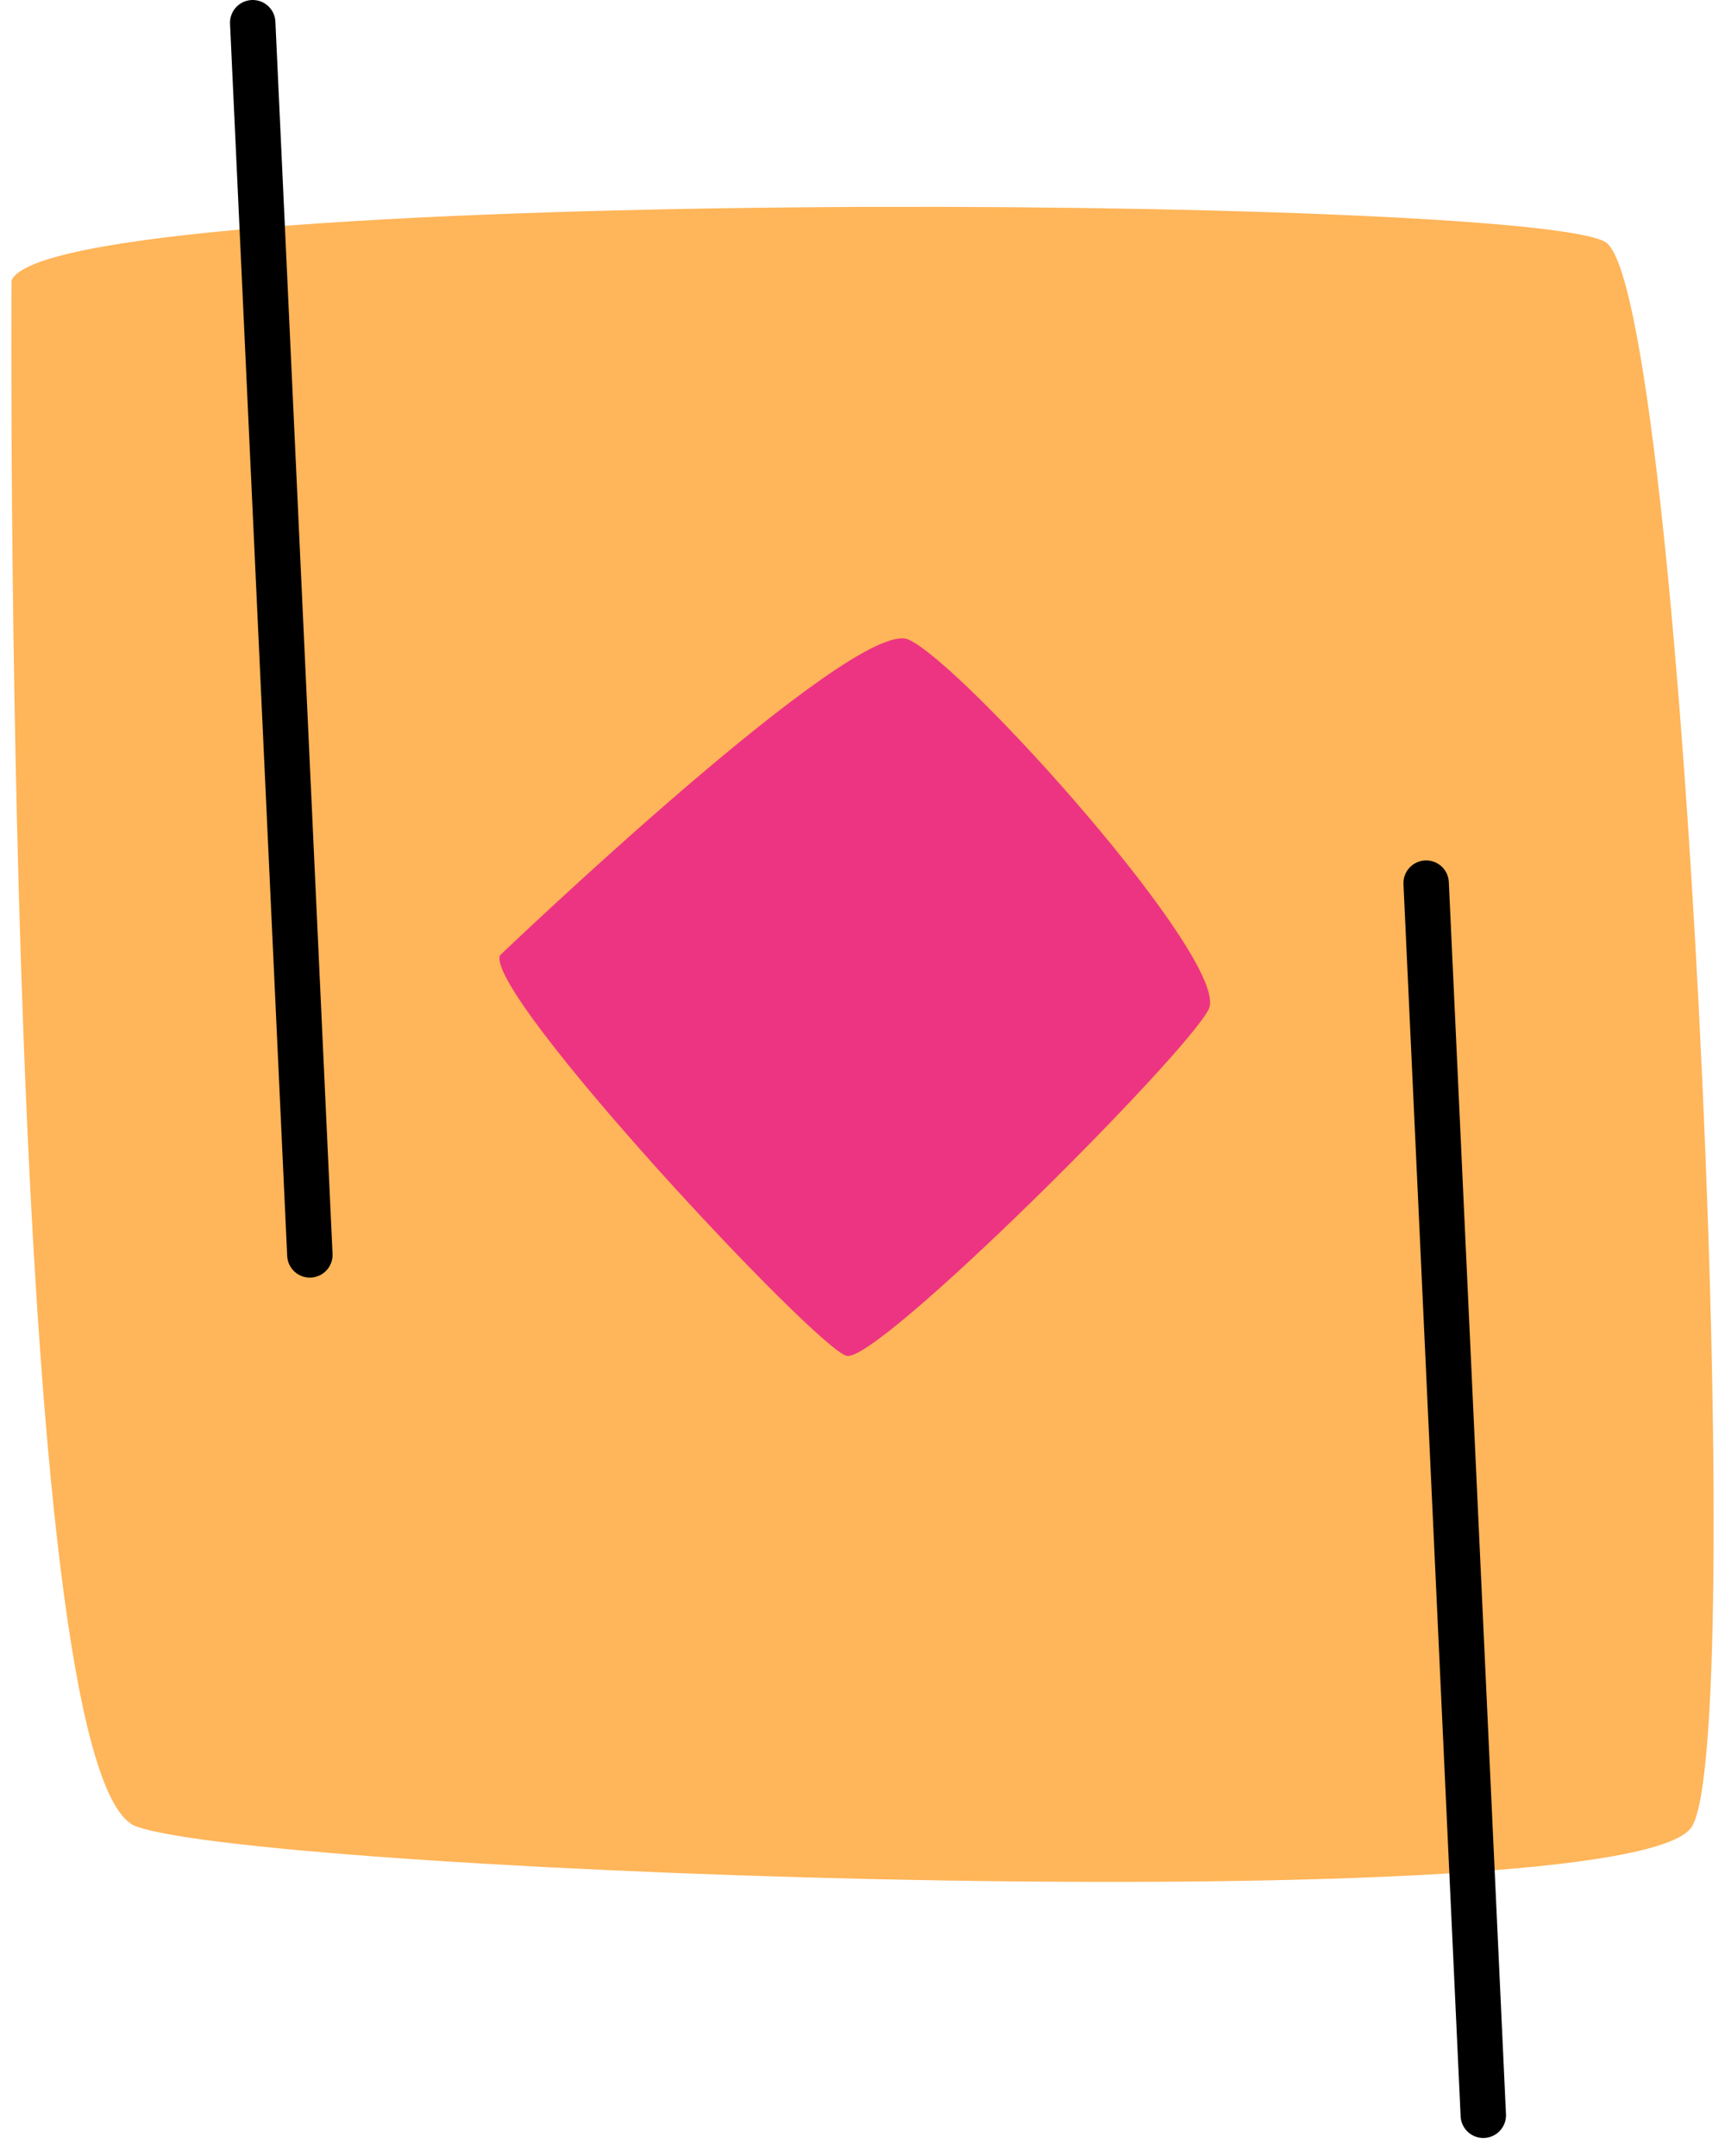
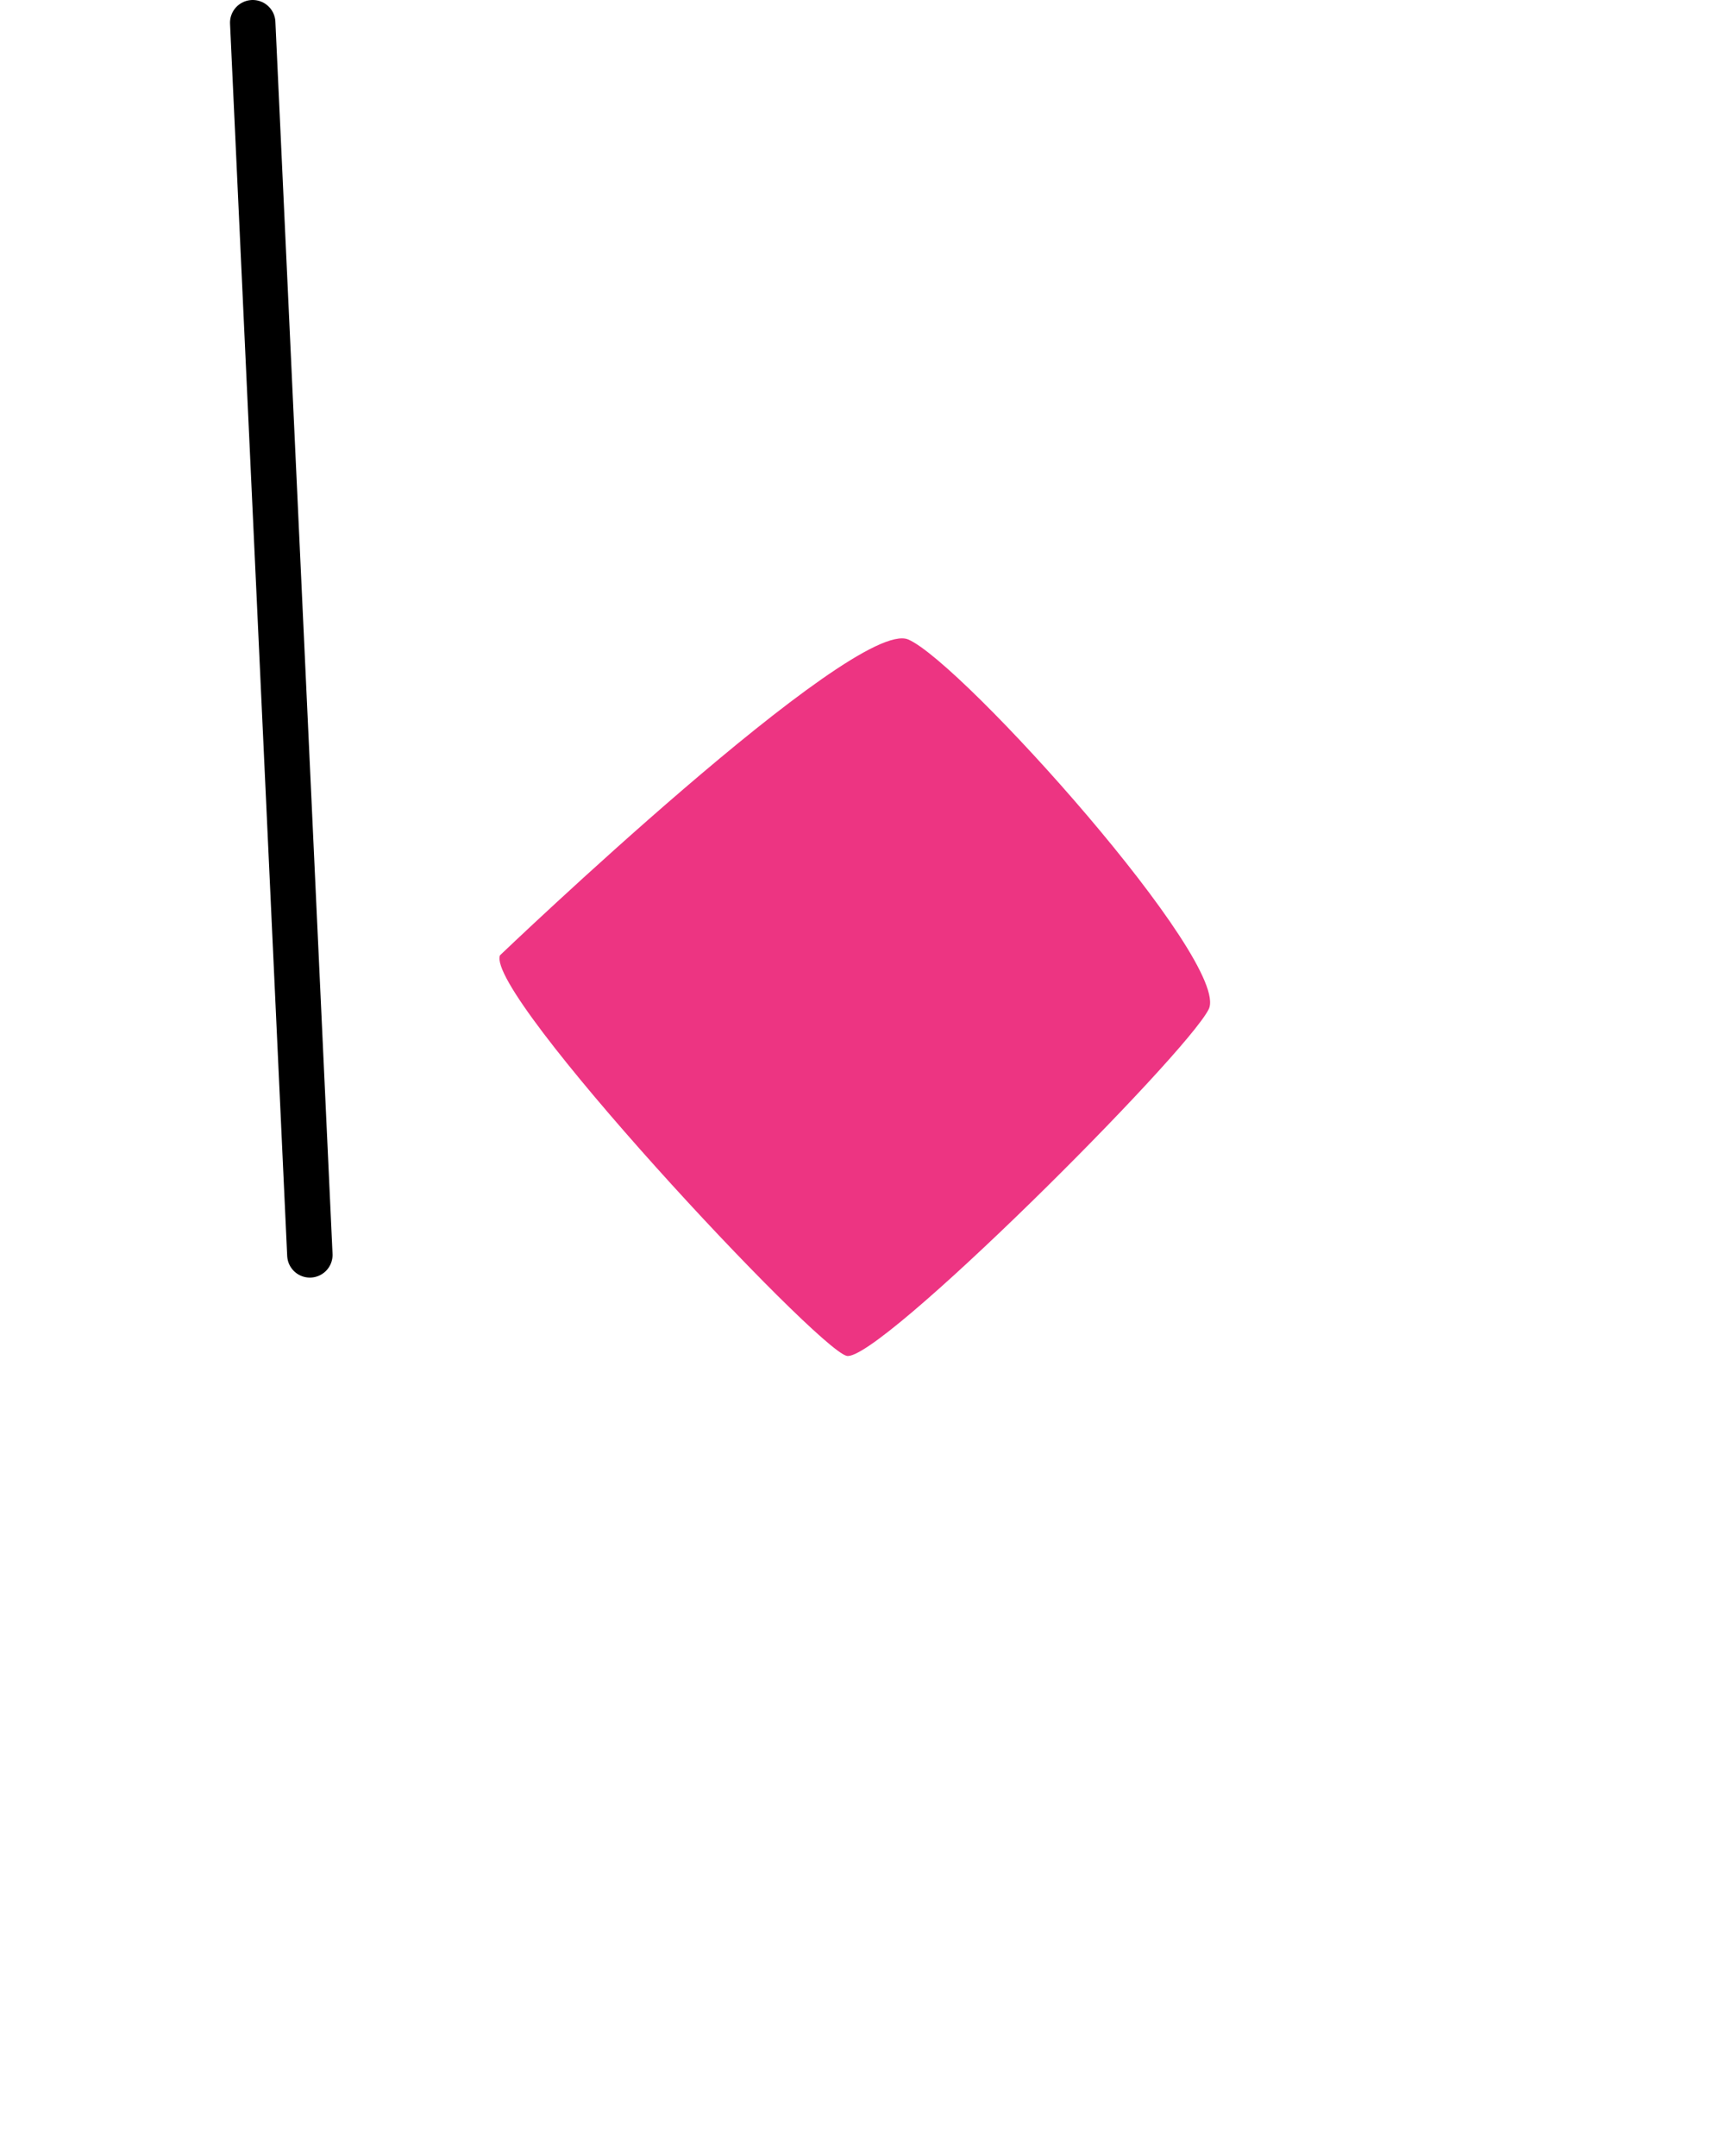
<svg xmlns="http://www.w3.org/2000/svg" width="76" height="95" viewBox="0 0 76 95" fill="none">
-   <path d="M0.507 12.364C0.507 12.364 0.084 78.365 6.006 80.48C11.929 82.595 72.007 84.71 74.546 80.48C77.084 76.249 74.123 12.787 70.739 10.671C67.353 8.556 2.199 8.133 0.507 12.364Z" fill="#FFB559" />
  <path d="M22.028 42.094C22.028 42.094 37.641 27.16 40.016 28.178C42.392 29.196 54.272 42.434 53.253 44.47C52.235 46.506 38.658 60.083 37.301 59.743C35.943 59.404 21.348 43.791 22.028 42.094Z" fill="#ED3482" />
  <path d="M11.134 1L13.652 55.295" stroke="black" stroke-width="2" stroke-miterlimit="10" stroke-linecap="round" />
-   <path d="M62.833 38.913L65.351 93.206" stroke="black" stroke-width="2" stroke-miterlimit="10" stroke-linecap="round" />
</svg>